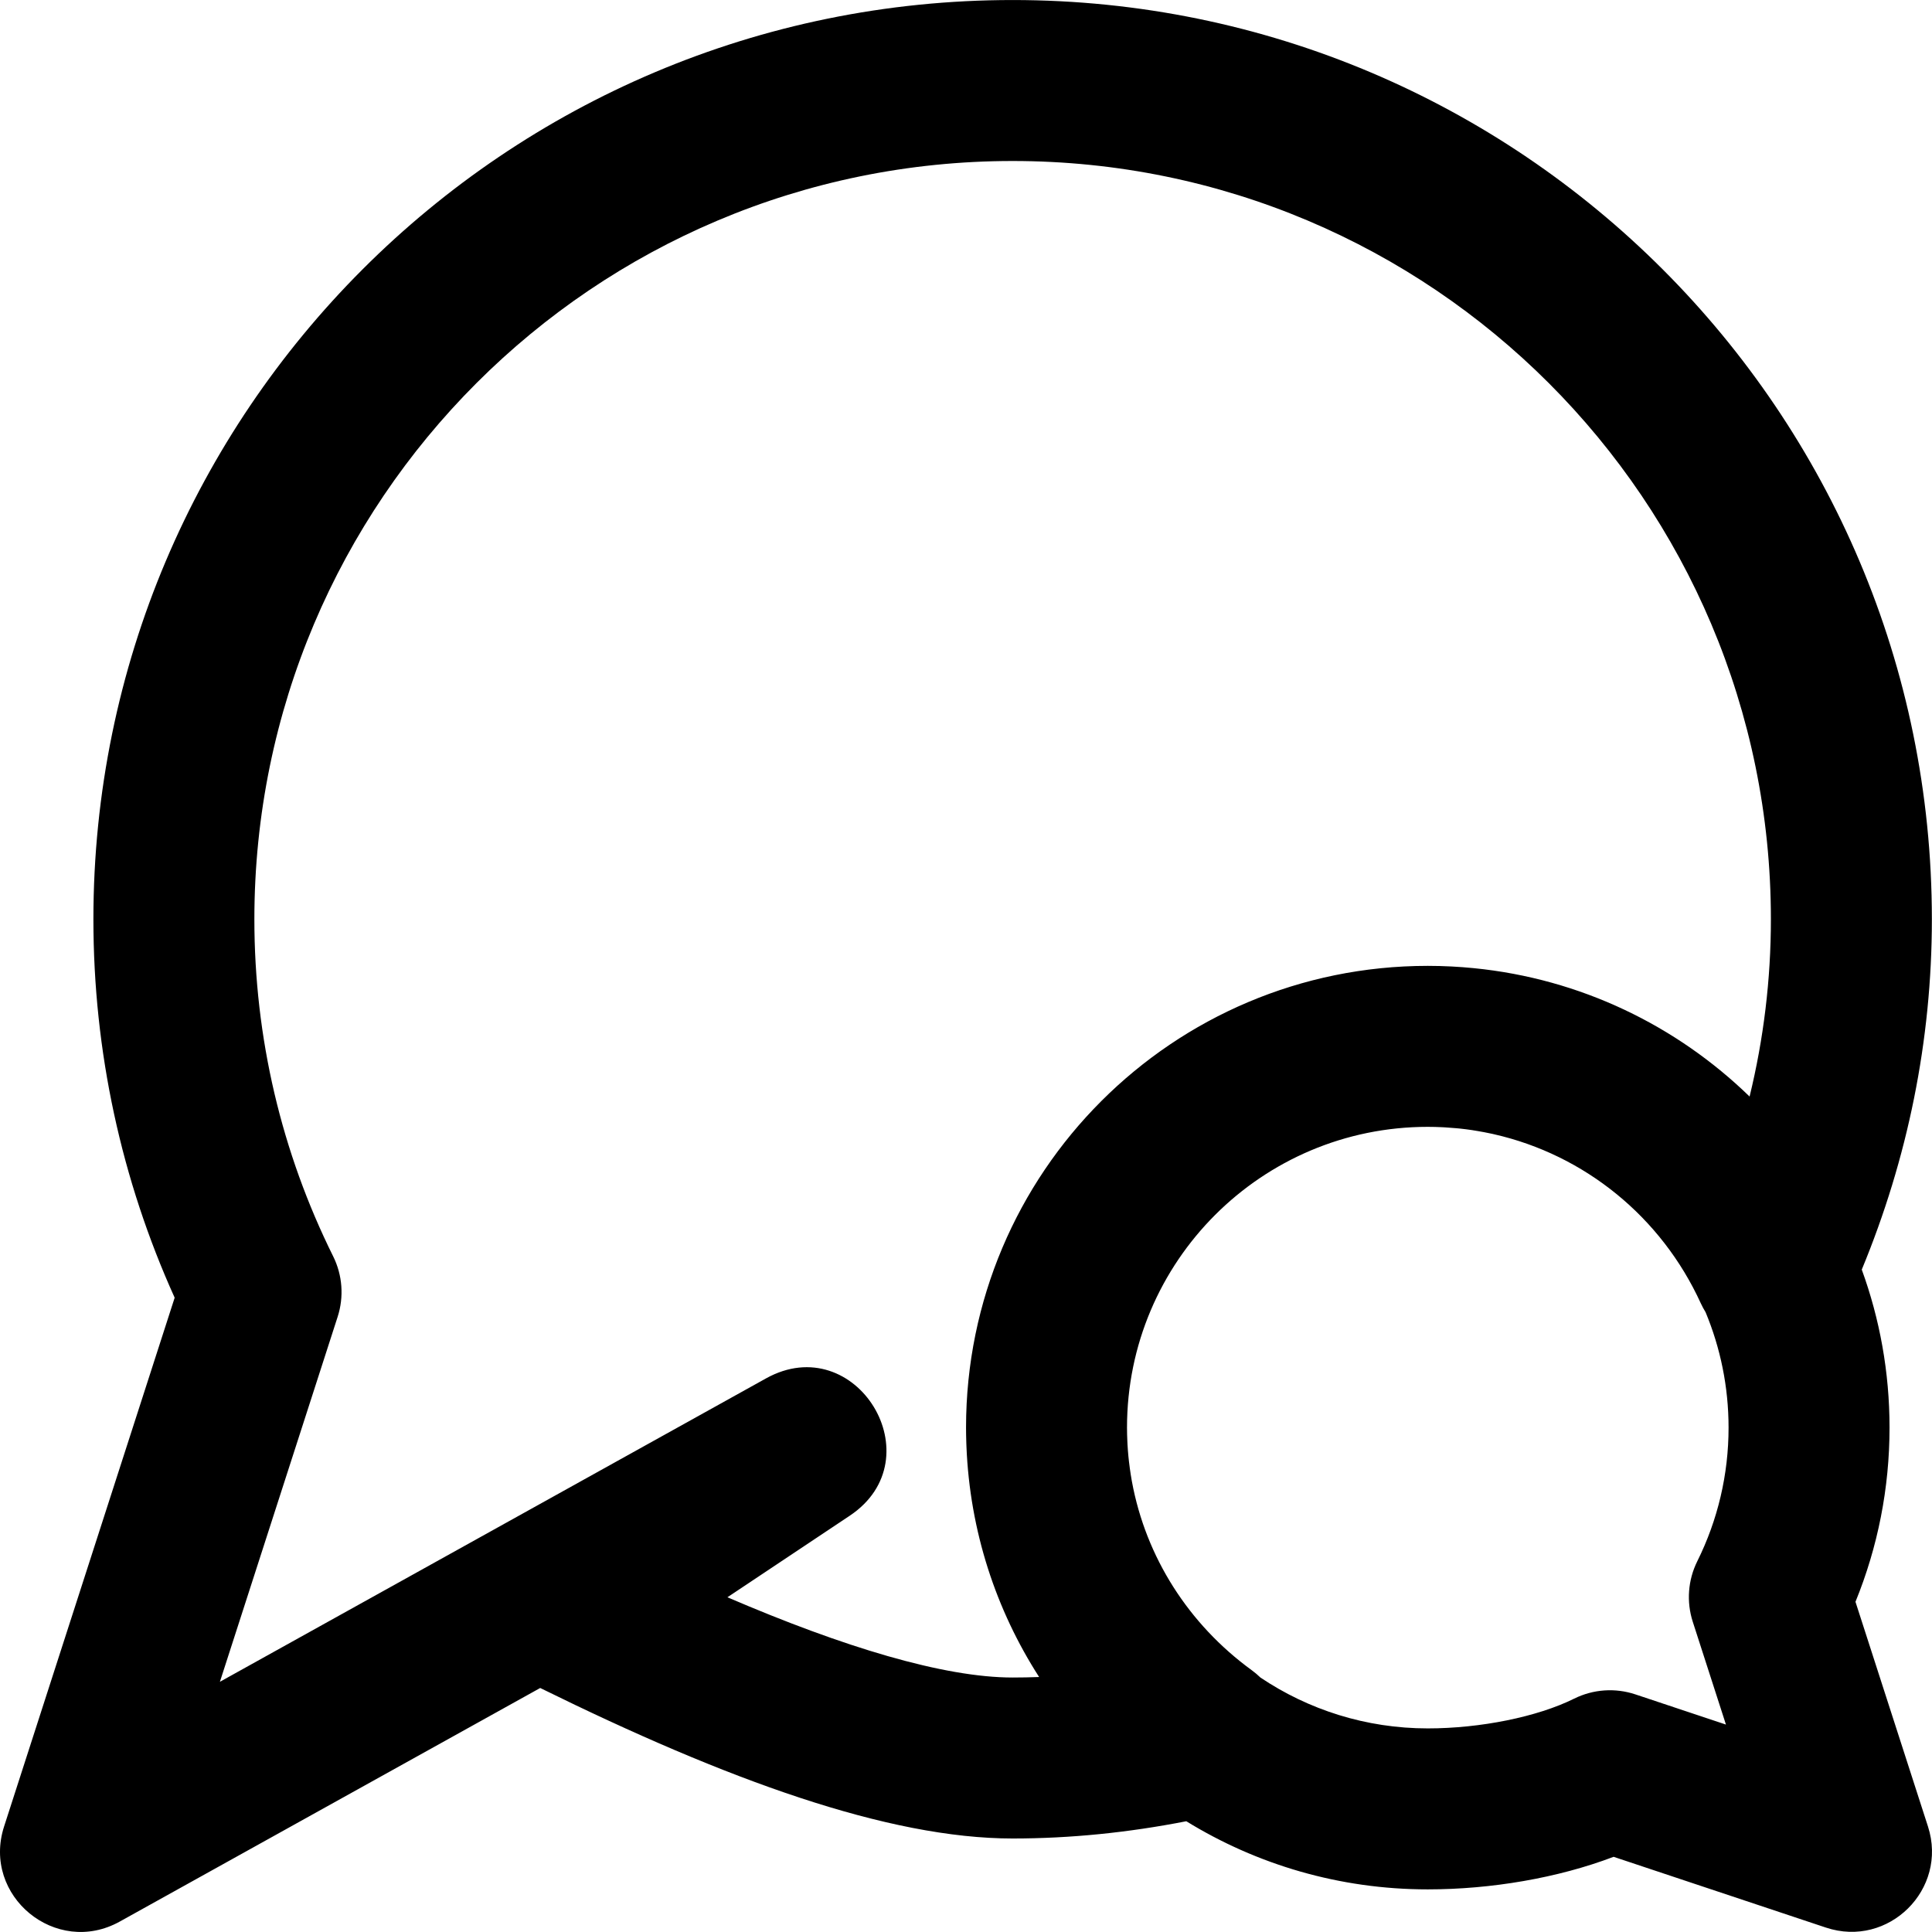
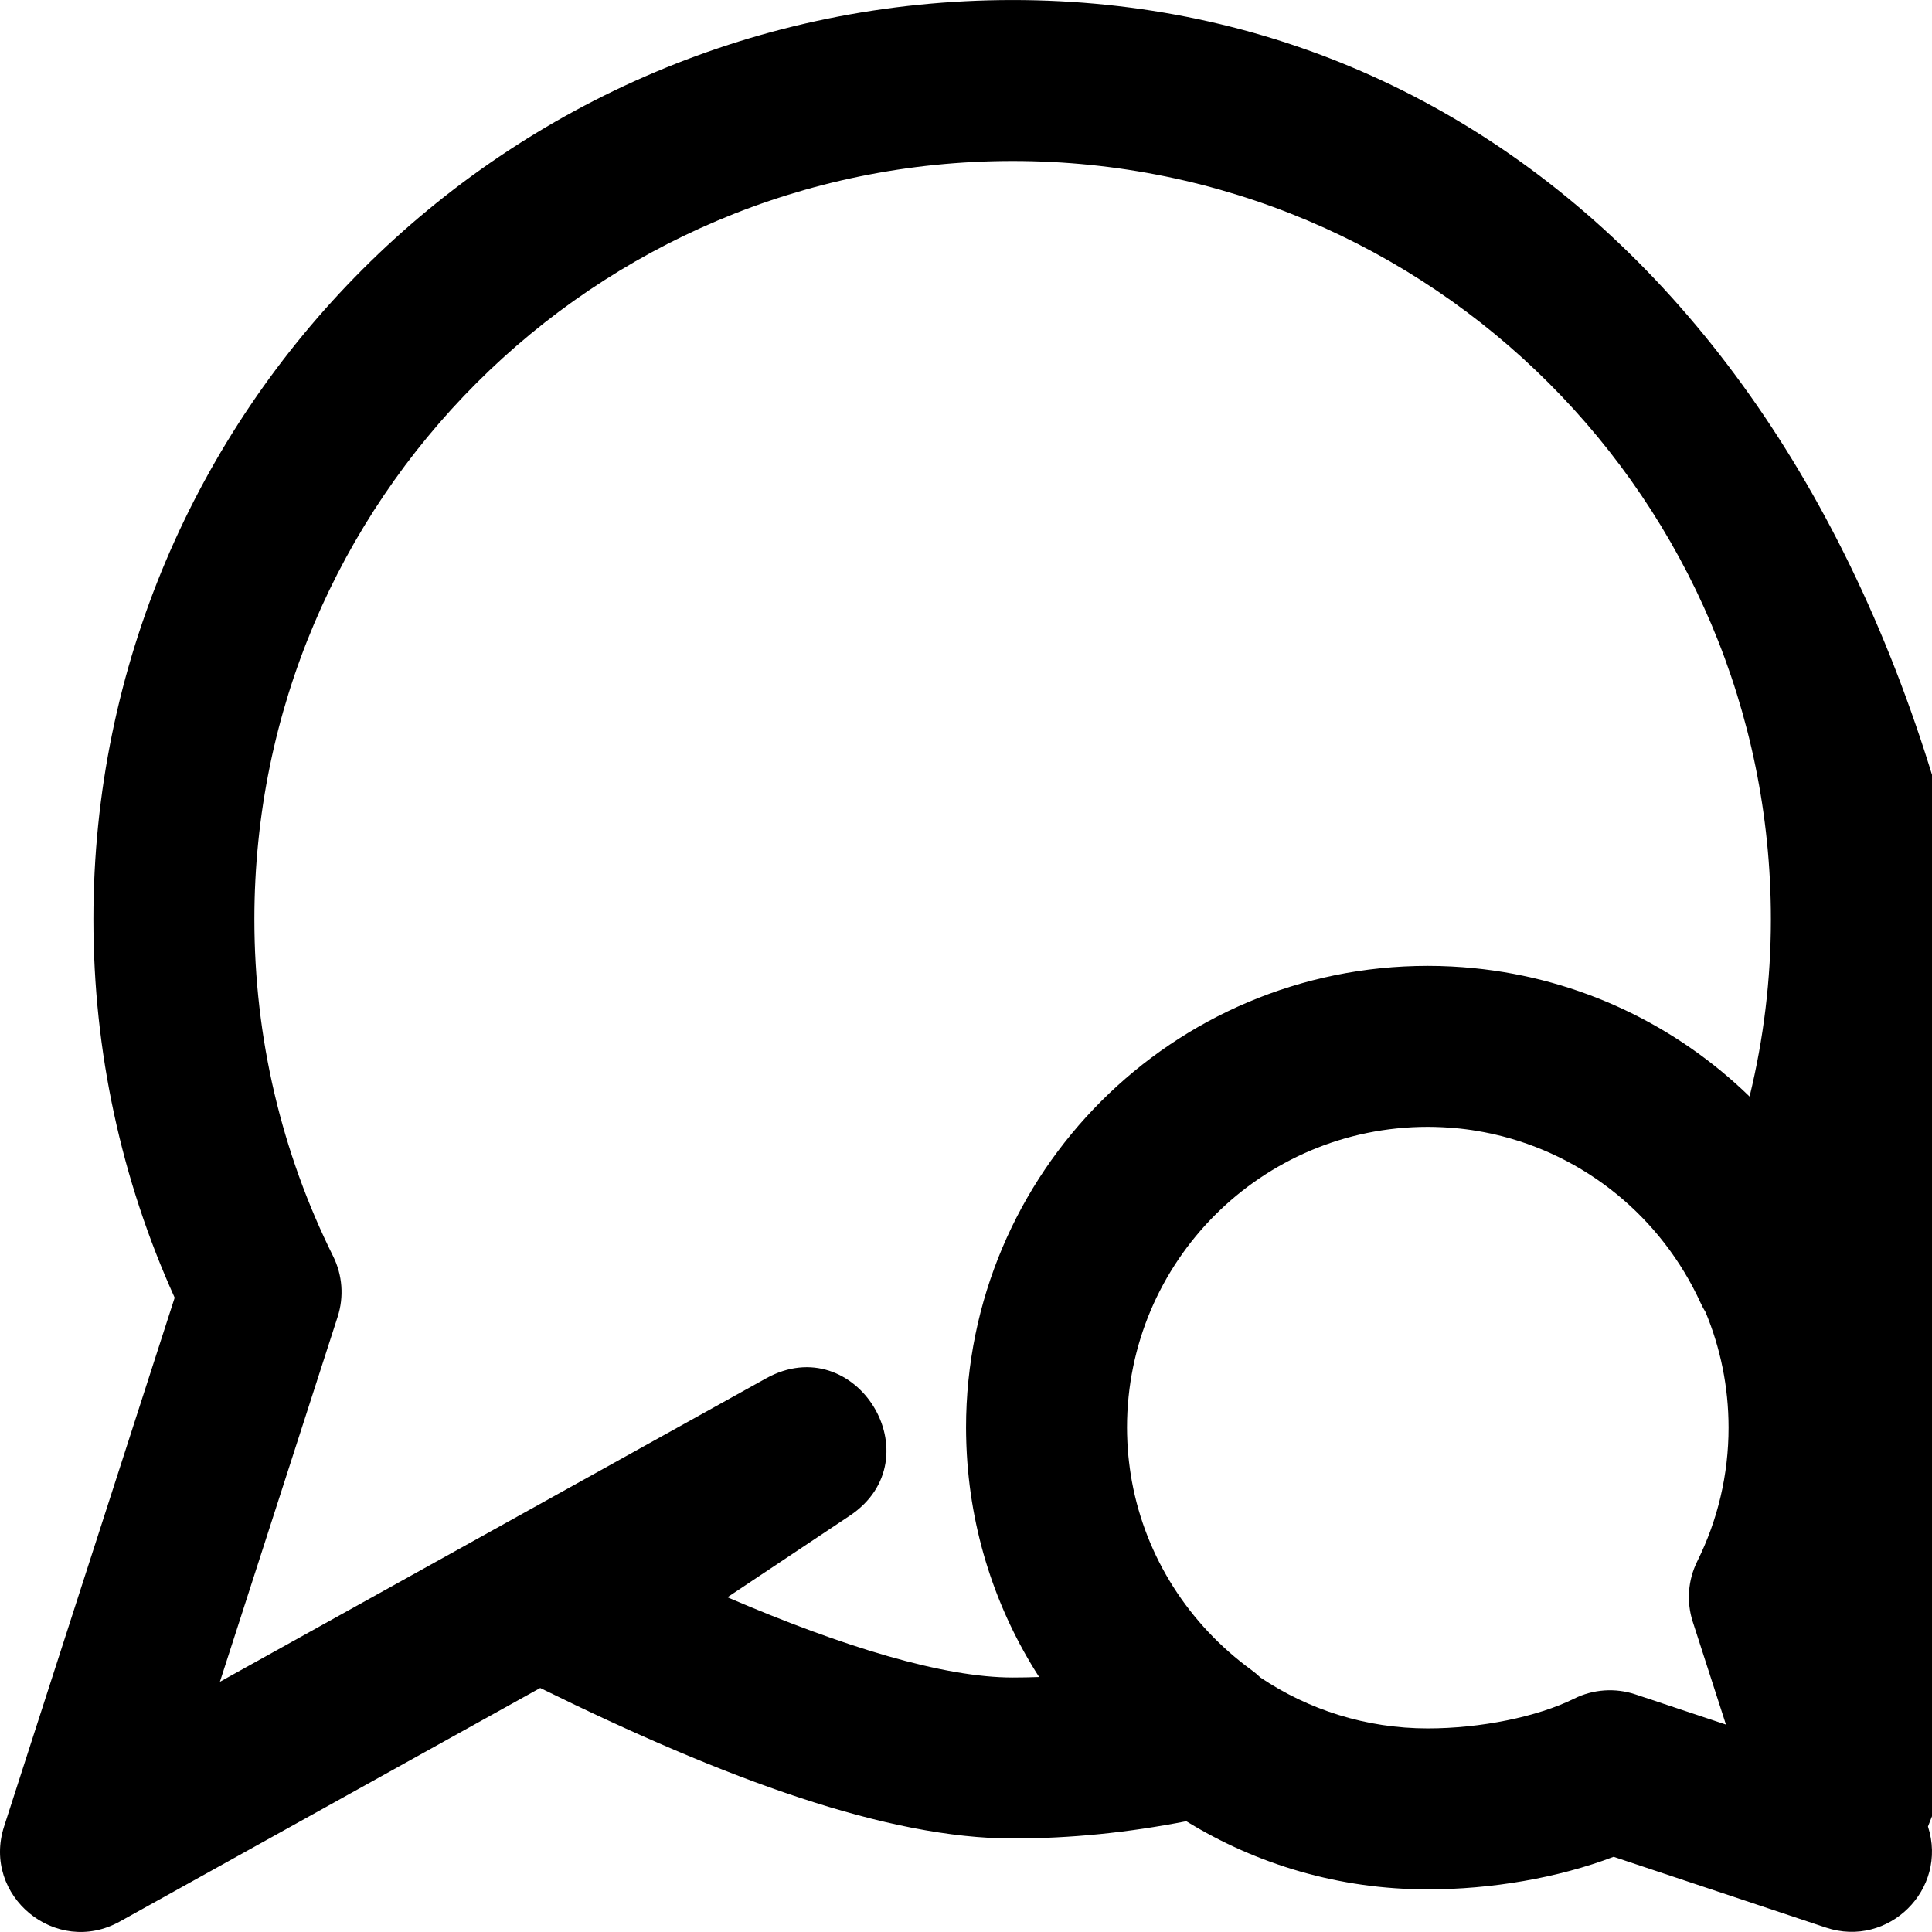
<svg xmlns="http://www.w3.org/2000/svg" fill="#000000" height="800px" width="800px" version="1.1" id="Layer_1" viewBox="0 0 512.087 512.087" xml:space="preserve">
  <g transform="translate(-1)">
    <g>
-       <path d="M512.021,484.127l-19.218-59.559c5.924-14.526,9.028-30.148,9.028-46.167c0-14.714-2.599-28.82-7.359-41.888    c12.17-29.396,18.581-60.728,18.581-92.858C513.052,109.1,403.96,0.007,269.404,0.007S25.756,109.1,25.756,243.655    c0,35.045,7.418,69.061,21.54,100.308L2.082,484.124c-5.942,18.42,13.744,34.598,30.663,25.198l111.442-61.912    c49.485,24.376,92.231,39.893,125.216,39.893c15.367,0,30.706-1.573,46.03-4.573c18.624,11.451,40.543,18.06,64.007,18.06    c16.762,0,34.503-3.014,49.254-8.632l56.277,18.759C501.561,516.446,517.391,500.767,512.021,484.127z M193.809,423.364    l32.41-21.607c22.729-15.152,1.685-49.665-22.194-36.399l-144.738,80.41l31.209-96.748c1.708-5.296,1.28-11.051-1.195-16.035    c-13.672-27.541-20.879-57.896-20.879-89.33c0-110.991,89.99-200.981,200.981-200.981s200.981,89.99,200.981,200.981    c0,15.963-1.918,31.689-5.647,46.99c-19.307-18.769-44.78-31.226-73.094-34.029c-0.317-0.032-0.636-0.055-0.954-0.085    c-0.657-0.06-1.313-0.122-1.973-0.172c-0.968-0.073-1.94-0.134-2.913-0.185c-0.022-0.001-0.045-0.003-0.067-0.004    c-2.087-0.107-4.186-0.163-6.294-0.163c-67.59,0-122.389,54.799-122.389,122.389c0,0.001,0,0.001,0,0.002c0,0.001,0,0.002,0,0.003    c0,1.359,0.03,2.712,0.074,4.06c0.01,0.302,0.022,0.603,0.034,0.904c0.897,22.465,7.842,43.375,19.264,61.137    c-2.342,0.088-4.682,0.134-7.02,0.134C251.149,444.637,224.543,436.573,193.809,423.364z M449.678,429.859l8.793,27.249    l-24.005-8.002c-5.35-1.783-11.188-1.376-16.238,1.133c-9.724,4.831-24.847,7.884-38.785,7.884    c-16.415,0-31.668-4.967-44.349-13.473c-0.723-0.697-1.503-1.362-2.355-1.983c-16.724-12.182-28.026-29.969-31.71-49.942    c-0.024-0.135-0.049-0.27-0.072-0.405c-0.182-1.018-0.34-2.042-0.482-3.071c-0.087-0.636-0.172-1.273-0.243-1.914    c-0.051-0.448-0.099-0.897-0.143-1.347c-0.1-1.054-0.183-2.112-0.242-3.177c-0.015-0.262-0.024-0.524-0.036-0.787    c-0.054-1.2-0.091-2.405-0.091-3.618c0-0.003,0-0.005,0-0.008c0.001-44.025,35.697-79.721,79.723-79.721    c1.262,0,2.515,0.037,3.762,0.095c0.275,0.013,0.549,0.03,0.824,0.045c0.98,0.056,1.955,0.132,2.925,0.222    c0.309,0.029,0.619,0.052,0.927,0.085c1.105,0.116,2.202,0.258,3.293,0.419c0.566,0.085,1.128,0.184,1.691,0.281    c0.504,0.086,1.007,0.174,1.507,0.269c0.733,0.141,1.465,0.286,2.192,0.447c0.131,0.029,0.262,0.061,0.393,0.091    c24.032,5.445,44.377,21.904,54.836,44.795c0.383,0.839,0.817,1.623,1.278,2.377c3.921,9.423,6.094,19.755,6.094,30.596    c0,12.459-2.864,24.495-8.289,35.414C448.397,418.802,447.968,424.559,449.678,429.859z" />
+       <path d="M512.021,484.127c5.924-14.526,9.028-30.148,9.028-46.167c0-14.714-2.599-28.82-7.359-41.888    c12.17-29.396,18.581-60.728,18.581-92.858C513.052,109.1,403.96,0.007,269.404,0.007S25.756,109.1,25.756,243.655    c0,35.045,7.418,69.061,21.54,100.308L2.082,484.124c-5.942,18.42,13.744,34.598,30.663,25.198l111.442-61.912    c49.485,24.376,92.231,39.893,125.216,39.893c15.367,0,30.706-1.573,46.03-4.573c18.624,11.451,40.543,18.06,64.007,18.06    c16.762,0,34.503-3.014,49.254-8.632l56.277,18.759C501.561,516.446,517.391,500.767,512.021,484.127z M193.809,423.364    l32.41-21.607c22.729-15.152,1.685-49.665-22.194-36.399l-144.738,80.41l31.209-96.748c1.708-5.296,1.28-11.051-1.195-16.035    c-13.672-27.541-20.879-57.896-20.879-89.33c0-110.991,89.99-200.981,200.981-200.981s200.981,89.99,200.981,200.981    c0,15.963-1.918,31.689-5.647,46.99c-19.307-18.769-44.78-31.226-73.094-34.029c-0.317-0.032-0.636-0.055-0.954-0.085    c-0.657-0.06-1.313-0.122-1.973-0.172c-0.968-0.073-1.94-0.134-2.913-0.185c-0.022-0.001-0.045-0.003-0.067-0.004    c-2.087-0.107-4.186-0.163-6.294-0.163c-67.59,0-122.389,54.799-122.389,122.389c0,0.001,0,0.001,0,0.002c0,0.001,0,0.002,0,0.003    c0,1.359,0.03,2.712,0.074,4.06c0.01,0.302,0.022,0.603,0.034,0.904c0.897,22.465,7.842,43.375,19.264,61.137    c-2.342,0.088-4.682,0.134-7.02,0.134C251.149,444.637,224.543,436.573,193.809,423.364z M449.678,429.859l8.793,27.249    l-24.005-8.002c-5.35-1.783-11.188-1.376-16.238,1.133c-9.724,4.831-24.847,7.884-38.785,7.884    c-16.415,0-31.668-4.967-44.349-13.473c-0.723-0.697-1.503-1.362-2.355-1.983c-16.724-12.182-28.026-29.969-31.71-49.942    c-0.024-0.135-0.049-0.27-0.072-0.405c-0.182-1.018-0.34-2.042-0.482-3.071c-0.087-0.636-0.172-1.273-0.243-1.914    c-0.051-0.448-0.099-0.897-0.143-1.347c-0.1-1.054-0.183-2.112-0.242-3.177c-0.015-0.262-0.024-0.524-0.036-0.787    c-0.054-1.2-0.091-2.405-0.091-3.618c0-0.003,0-0.005,0-0.008c0.001-44.025,35.697-79.721,79.723-79.721    c1.262,0,2.515,0.037,3.762,0.095c0.275,0.013,0.549,0.03,0.824,0.045c0.98,0.056,1.955,0.132,2.925,0.222    c0.309,0.029,0.619,0.052,0.927,0.085c1.105,0.116,2.202,0.258,3.293,0.419c0.566,0.085,1.128,0.184,1.691,0.281    c0.504,0.086,1.007,0.174,1.507,0.269c0.733,0.141,1.465,0.286,2.192,0.447c0.131,0.029,0.262,0.061,0.393,0.091    c24.032,5.445,44.377,21.904,54.836,44.795c0.383,0.839,0.817,1.623,1.278,2.377c3.921,9.423,6.094,19.755,6.094,30.596    c0,12.459-2.864,24.495-8.289,35.414C448.397,418.802,447.968,424.559,449.678,429.859z" />
    </g>
  </g>
</svg>